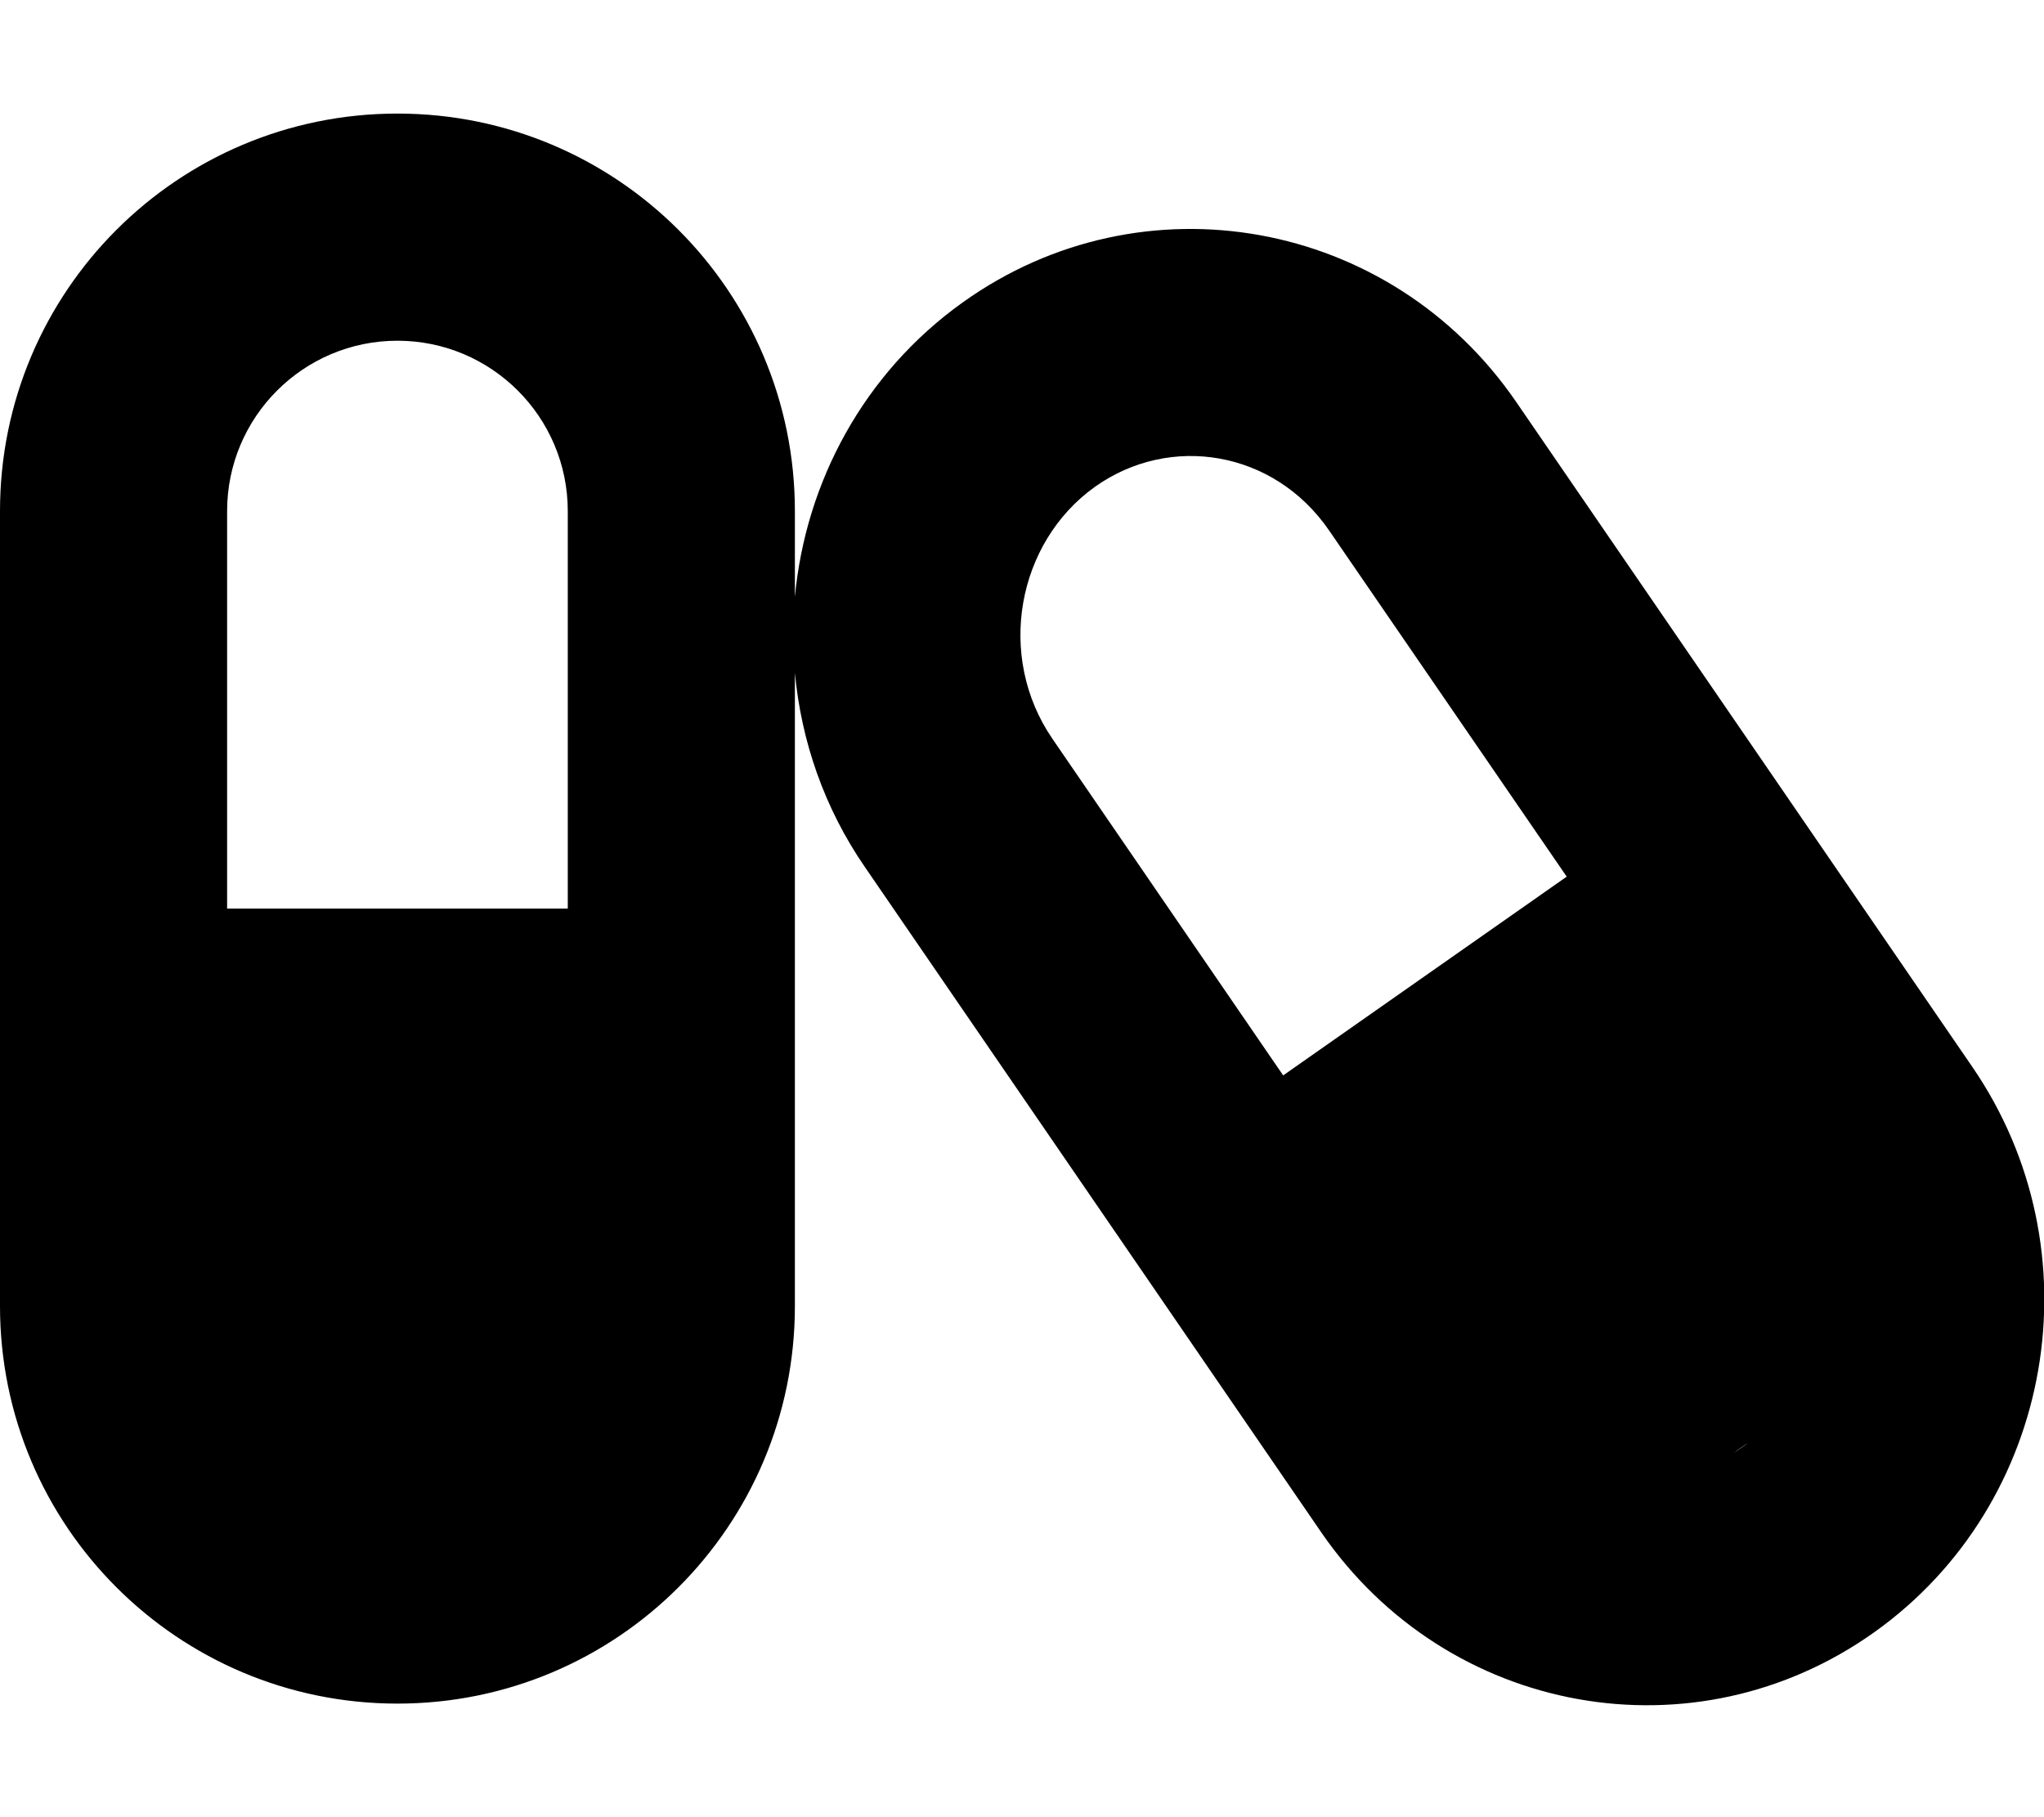
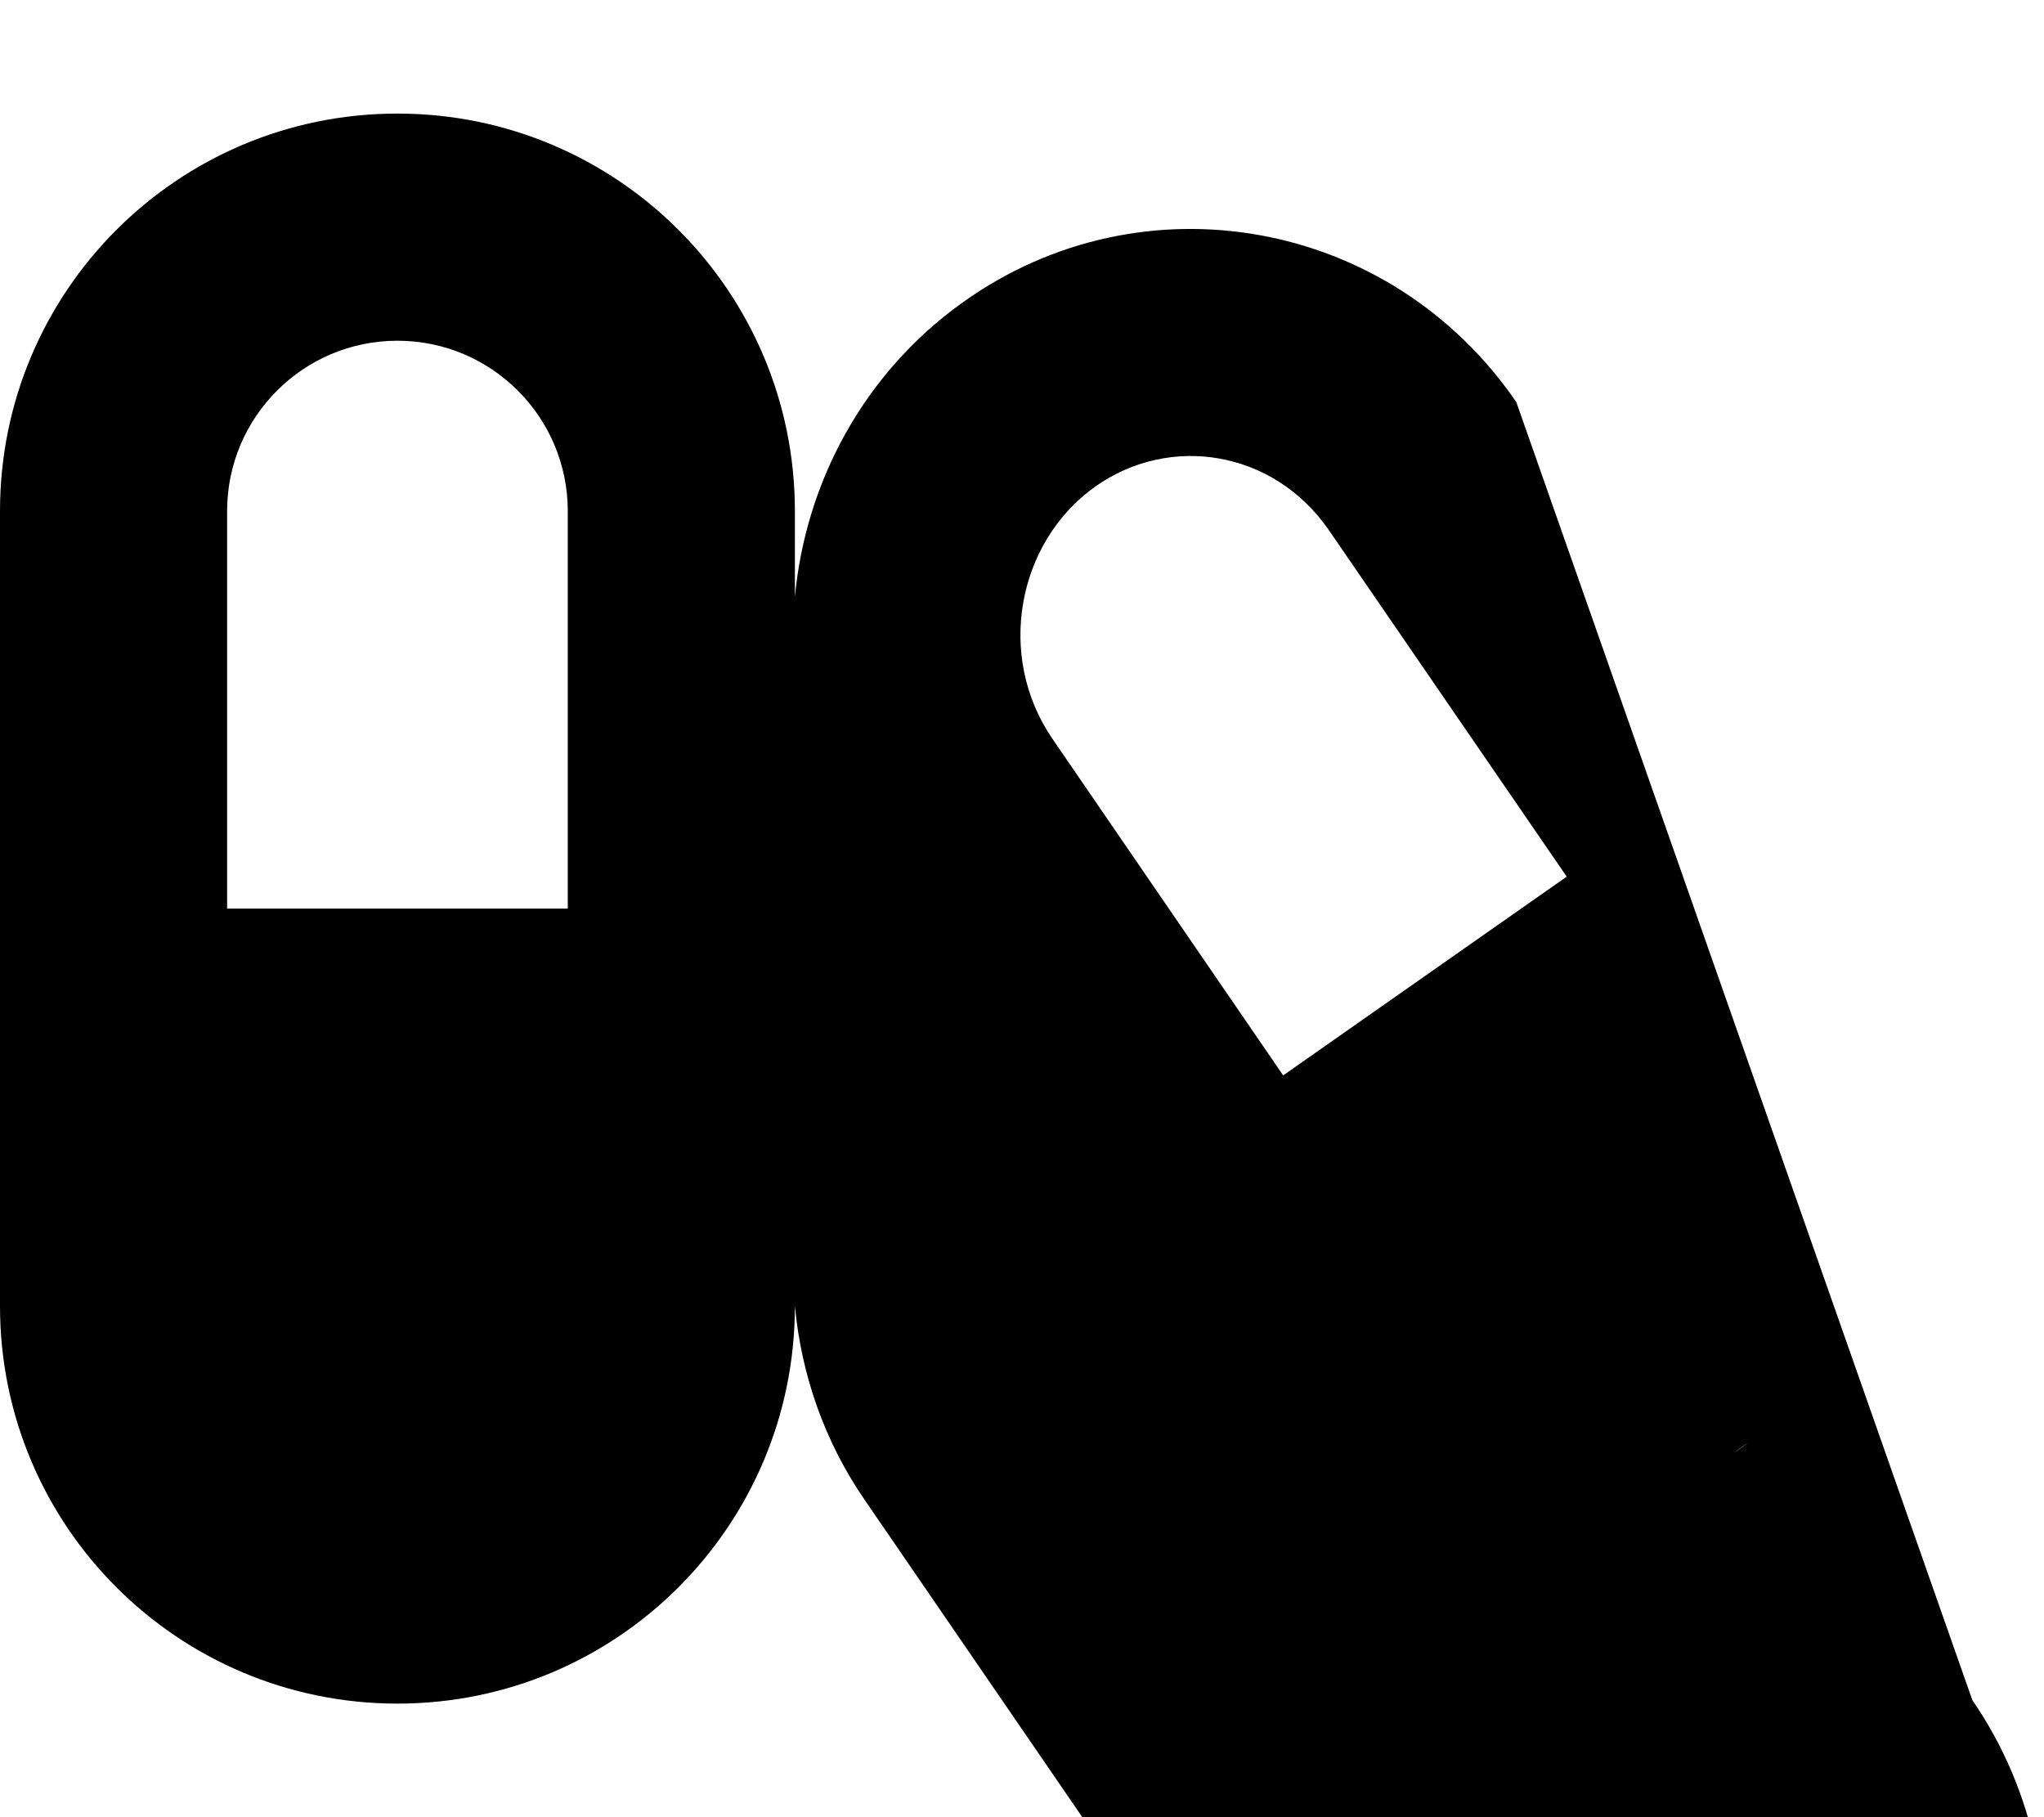
<svg xmlns="http://www.w3.org/2000/svg" viewBox="0 0 576 512">
-   <path d="M64 144c0-26.5 21.5-48 48-48s48 21.5 48 48v112H64V144zm-64 0v224c0 61.9 50.1 112 112 112s112-50.1 112-112V189.6c1.8 19.1 8.2 38 19.8 54.8l128.5 187.3c35.5 51.7 105.3 64.3 156 28.1s63-107.5 27.5-159.2L427.3 113.3c-35.5-51.8-105.4-64.3-156-28.1-28 20-44.3 50.8-47.3 83V144c0-61.9-50.1-112-112-112S0 82.1 0 144zm296.6 64.2c-16-23.3-10-55.3 11.9-71 21.2-15.1 50.5-10.3 66 12.2l67 97.6-79.9 56-65-94.8zM491 407.7c-.8.6-1.6 1.1-2.4 1.6l4-2.8c-.5.4-1 .8-1.6 1.2z" />
+   <path d="M64 144c0-26.5 21.5-48 48-48s48 21.5 48 48v112H64V144zm-64 0v224c0 61.9 50.1 112 112 112s112-50.1 112-112c1.8 19.1 8.2 38 19.8 54.8l128.5 187.3c35.5 51.7 105.3 64.3 156 28.1s63-107.5 27.5-159.2L427.3 113.3c-35.5-51.8-105.4-64.3-156-28.1-28 20-44.3 50.8-47.3 83V144c0-61.9-50.1-112-112-112S0 82.1 0 144zm296.6 64.2c-16-23.3-10-55.3 11.9-71 21.2-15.1 50.5-10.3 66 12.2l67 97.6-79.9 56-65-94.8zM491 407.7c-.8.6-1.6 1.1-2.4 1.6l4-2.8c-.5.4-1 .8-1.6 1.2z" />
</svg>